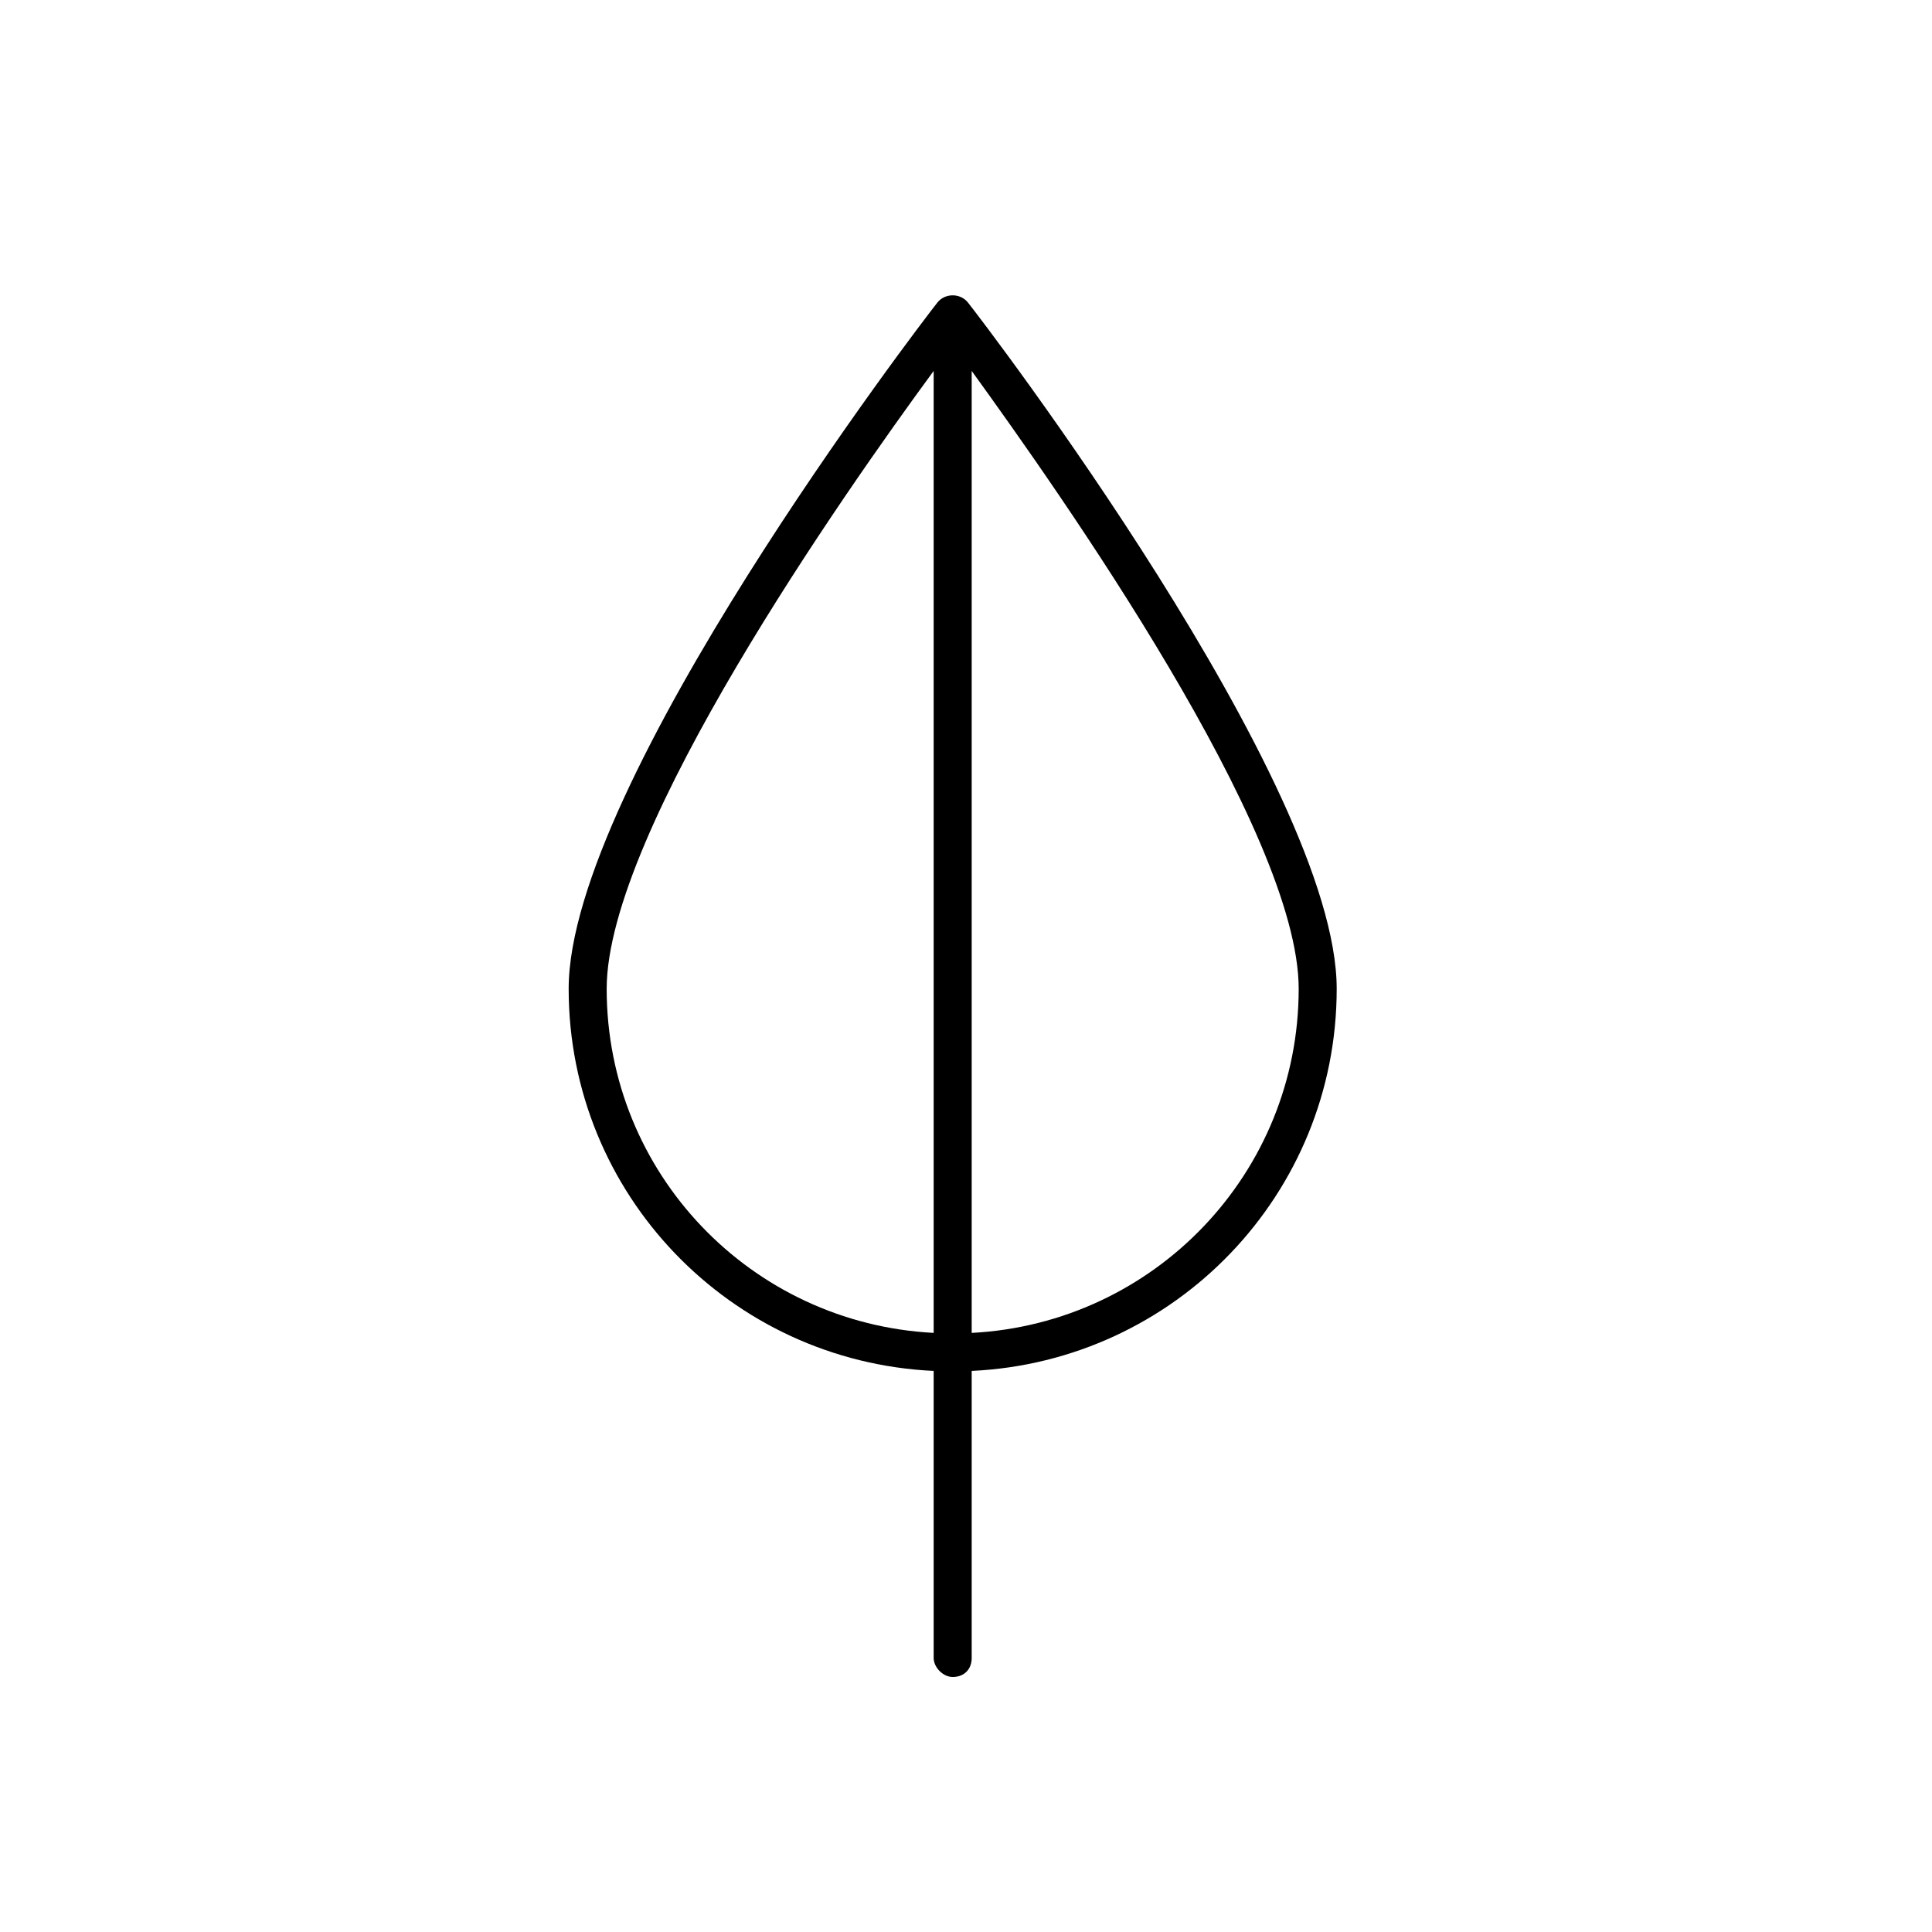
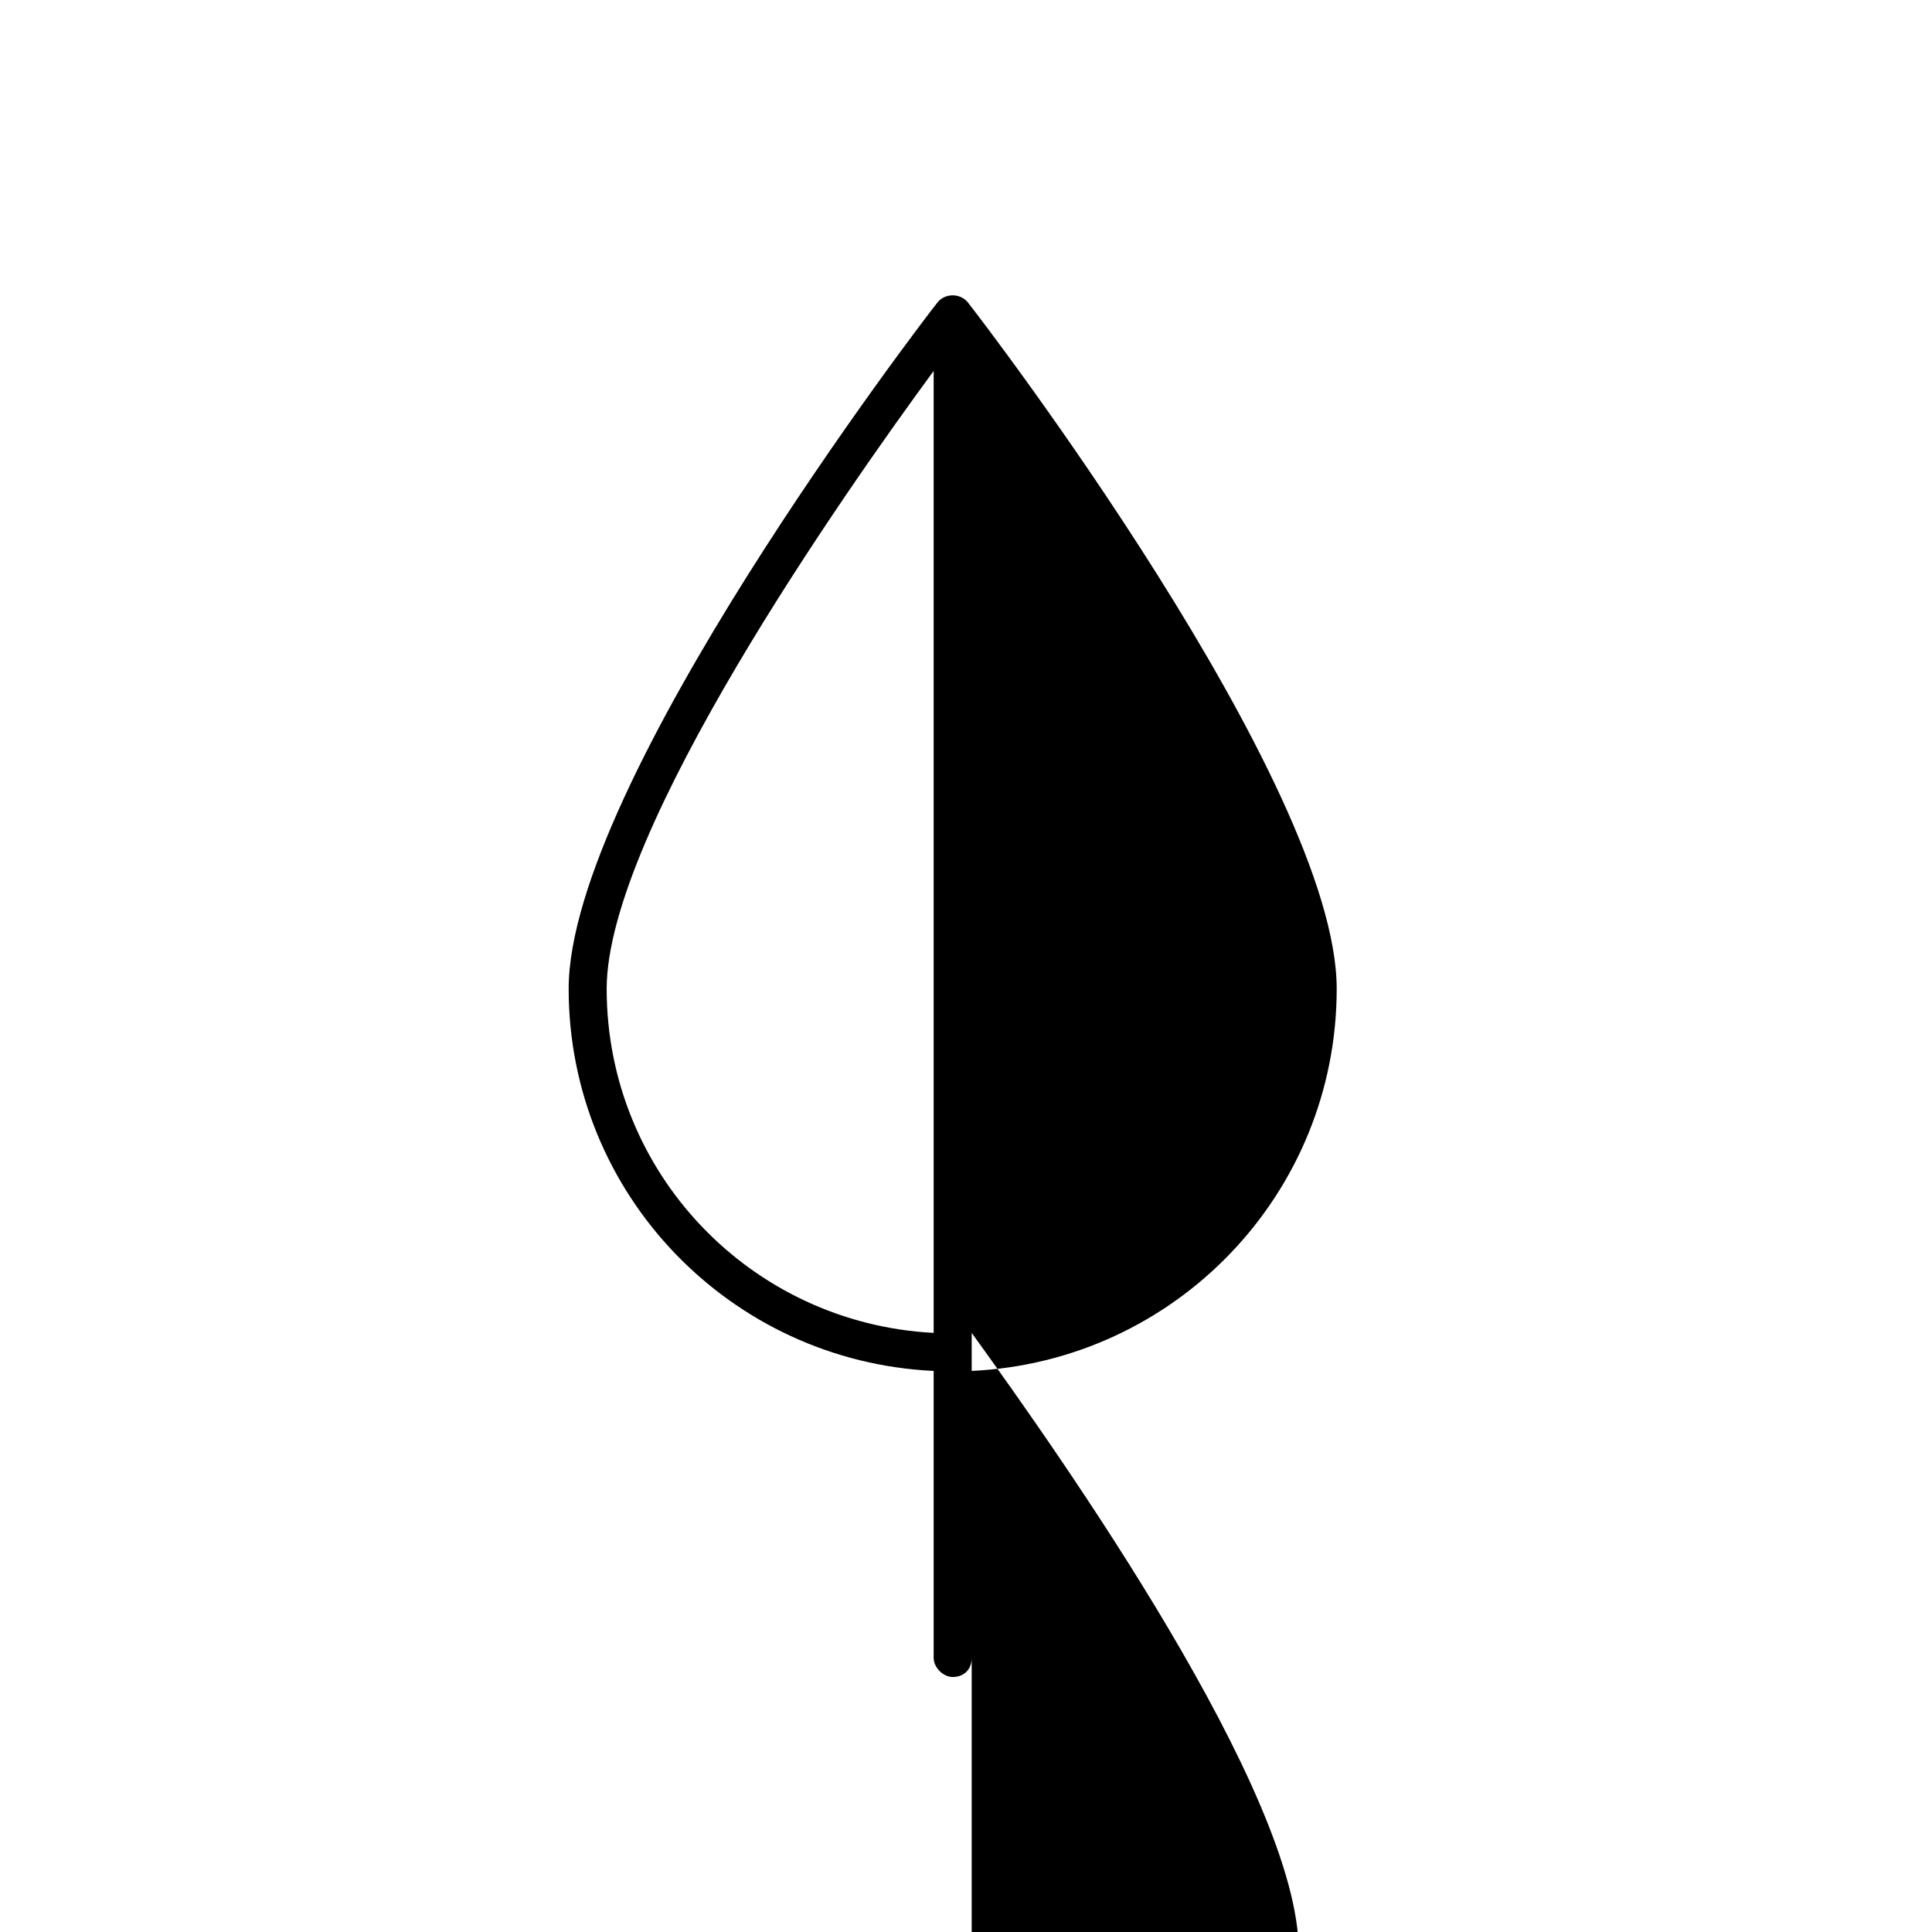
<svg xmlns="http://www.w3.org/2000/svg" fill="#000000" width="800px" height="800px" version="1.1" viewBox="144 144 512 512">
-   <path d="m396.47 588.42c3.023 0 5.039-2.016 5.039-5.039v-76.074c53.906-2.519 96.73-46.852 96.73-101.27 0-54.41-93.707-176.84-97.738-181.88-2.016-2.519-6.047-2.519-8.062 0-4.031 5.039-97.738 127.46-97.738 181.88 0 54.41 42.824 98.746 96.73 101.27v76.074c0 2.519 2.519 5.039 5.039 5.039zm5.039-91.188v-254.93c23.68 32.746 86.656 121.92 86.656 163.74-0.004 48.871-38.293 88.672-86.656 91.191zm-96.734-91.191c0-41.816 62.977-131.5 86.656-163.74v254.93c-48.367-2.516-86.656-42.316-86.656-91.188z" />
+   <path d="m396.47 588.42c3.023 0 5.039-2.016 5.039-5.039v-76.074c53.906-2.519 96.73-46.852 96.73-101.27 0-54.41-93.707-176.84-97.738-181.88-2.016-2.519-6.047-2.519-8.062 0-4.031 5.039-97.738 127.46-97.738 181.88 0 54.41 42.824 98.746 96.73 101.27v76.074c0 2.519 2.519 5.039 5.039 5.039zm5.039-91.188c23.68 32.746 86.656 121.92 86.656 163.74-0.004 48.871-38.293 88.672-86.656 91.191zm-96.734-91.191c0-41.816 62.977-131.5 86.656-163.74v254.93c-48.367-2.516-86.656-42.316-86.656-91.188z" />
</svg>